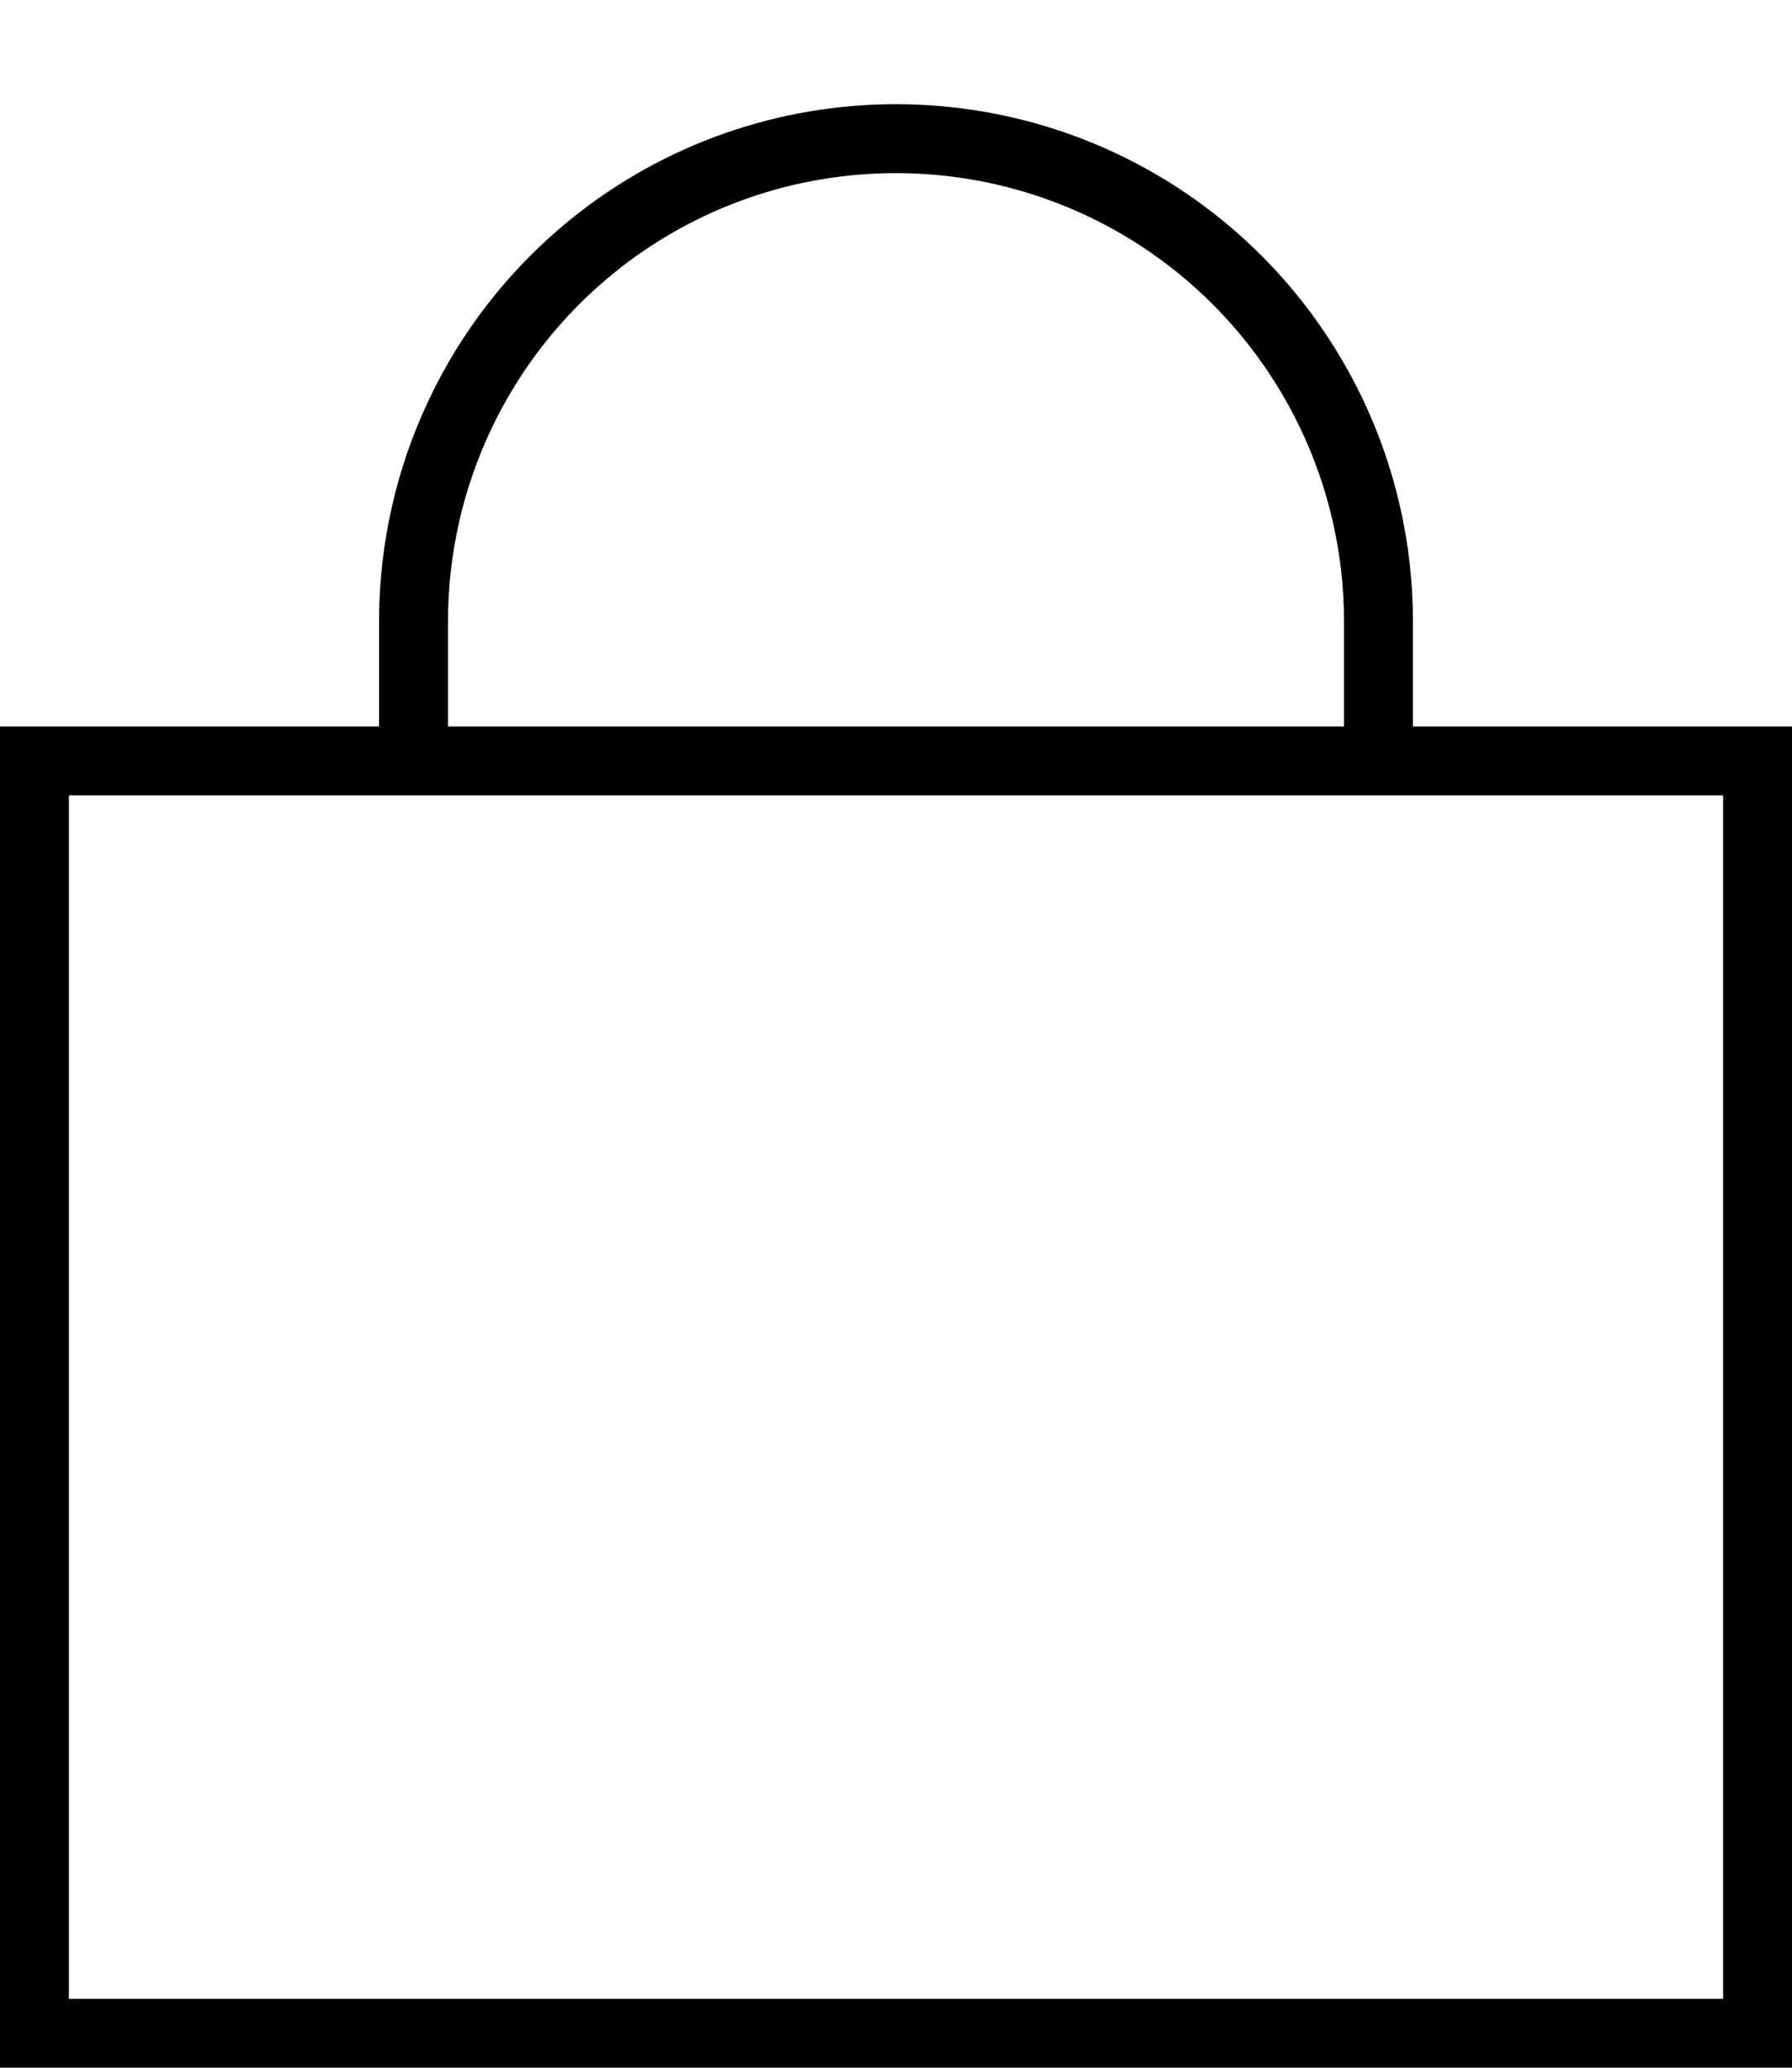
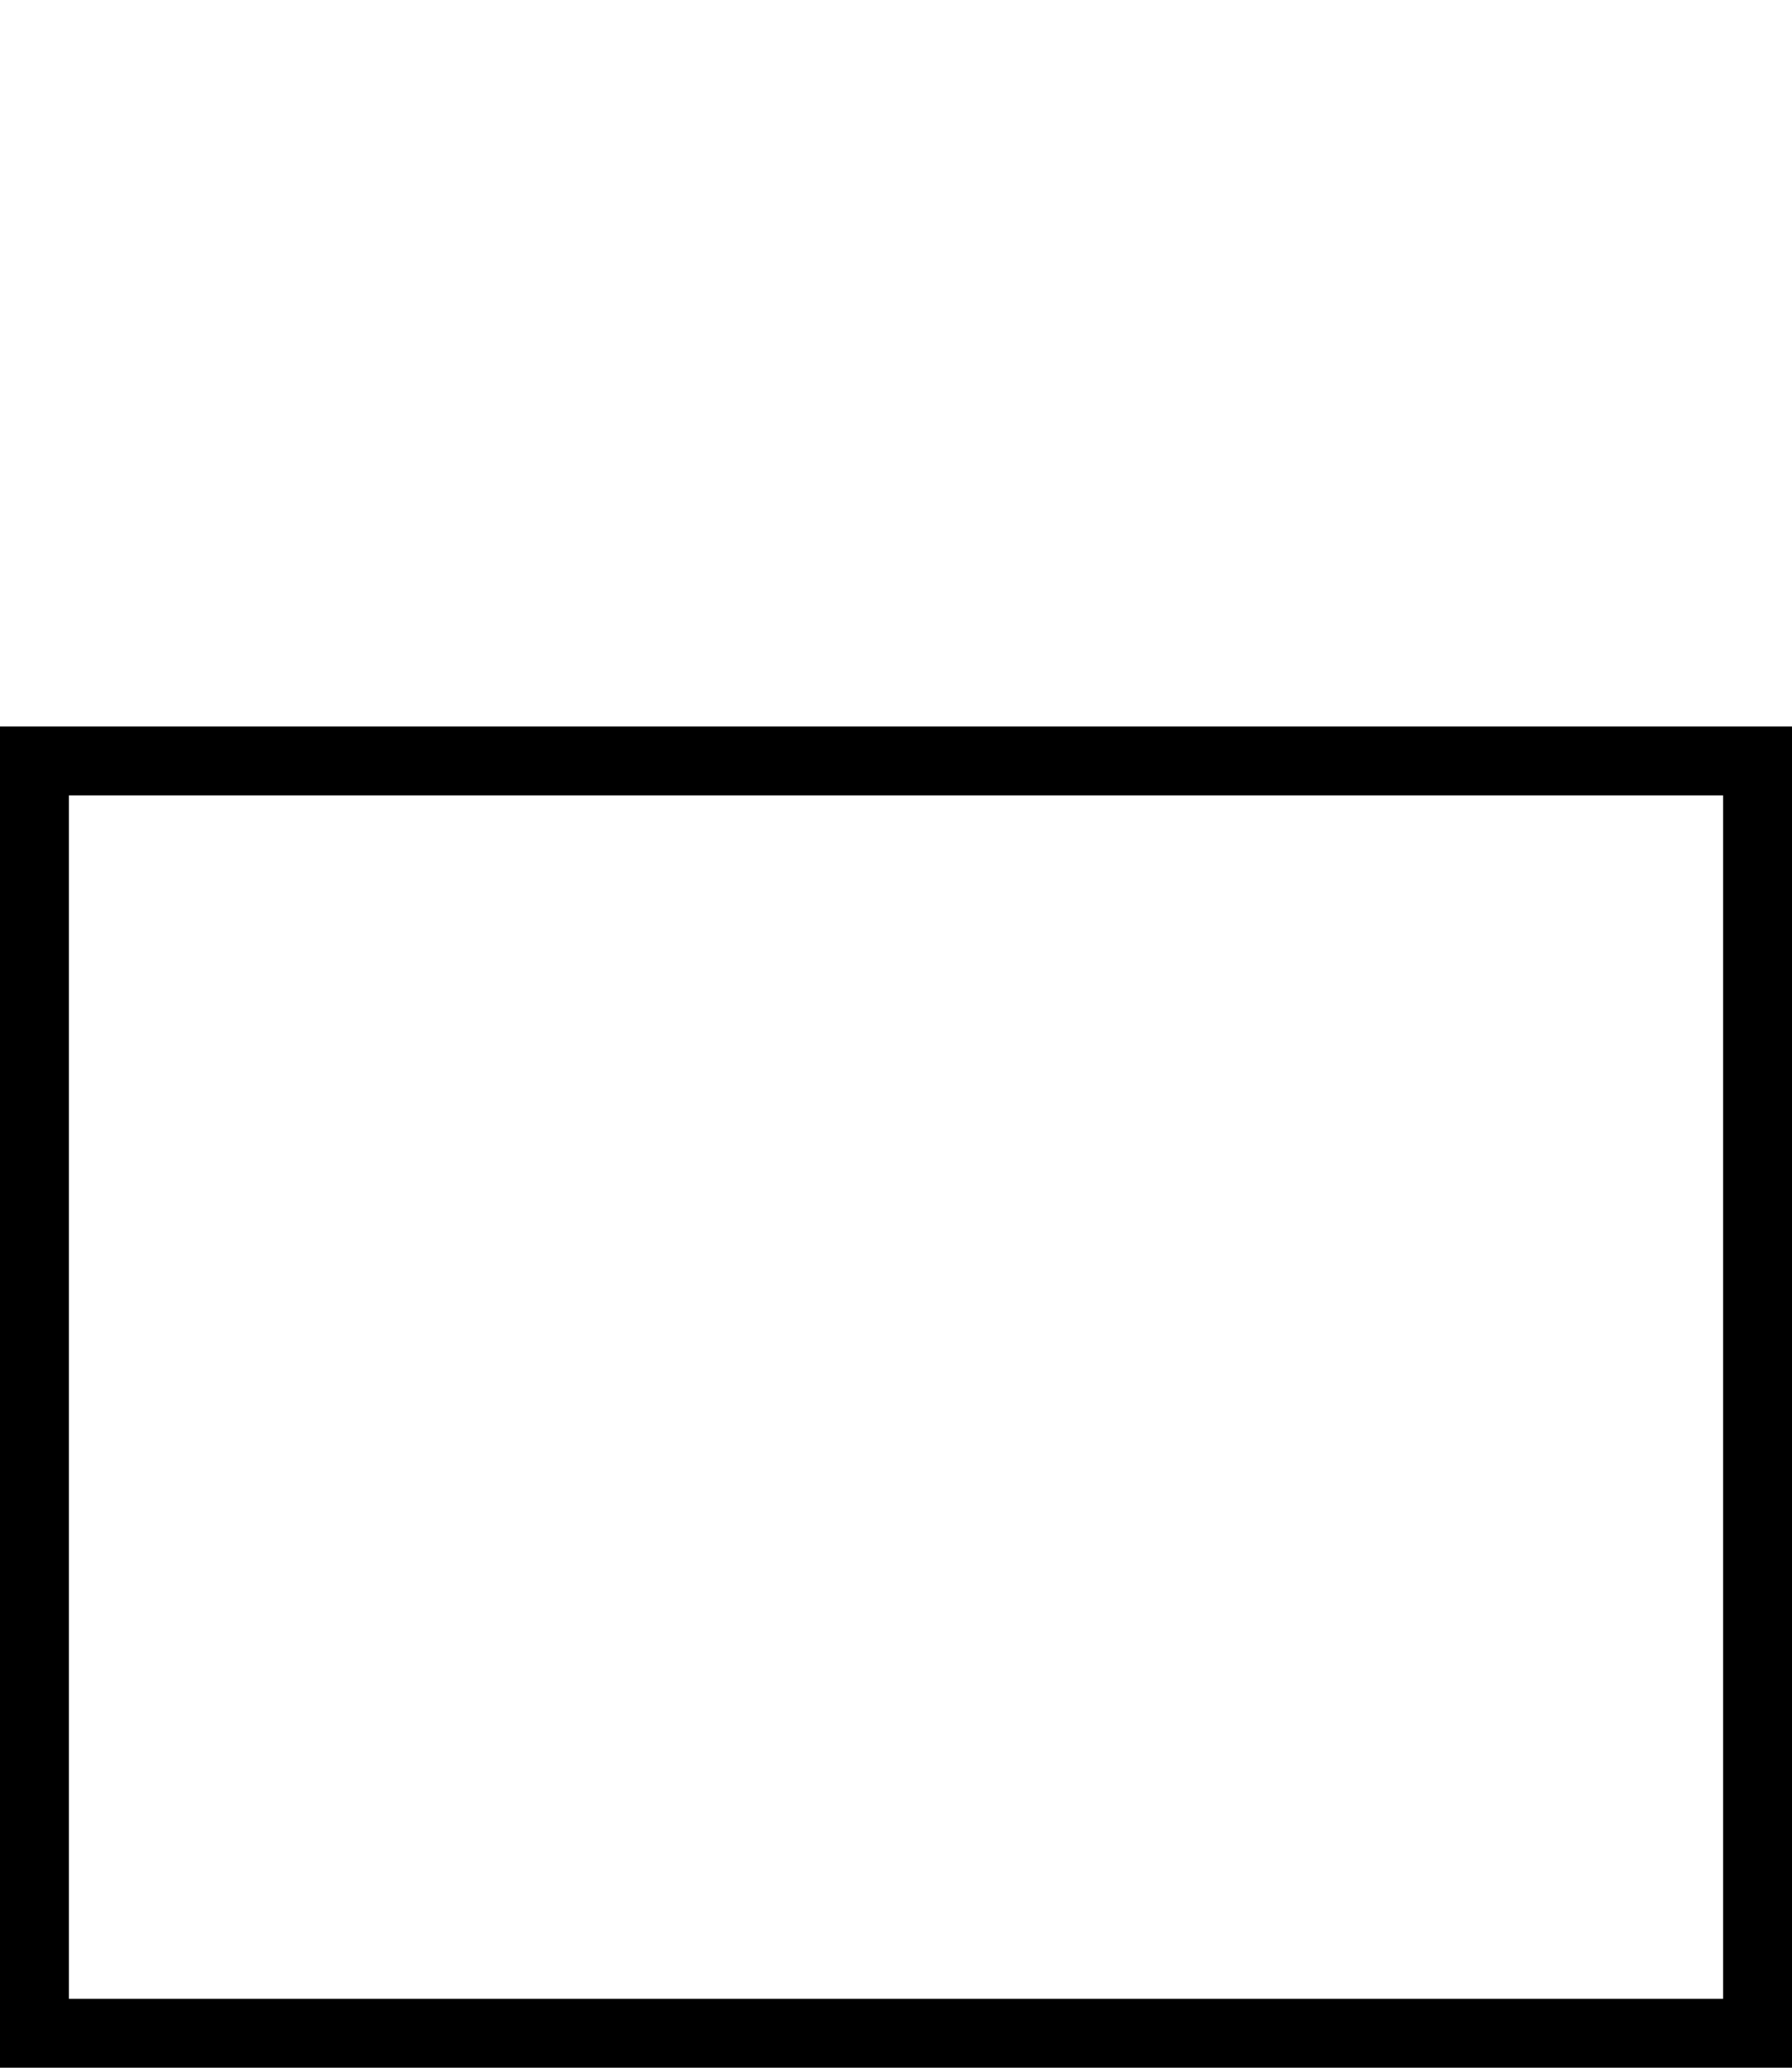
<svg xmlns="http://www.w3.org/2000/svg" width="13" height="15" viewBox="0 0 13 15" fill="none">
  <rect x="0.25" y="5.52" width="12.5" height="9.23" stroke="black" stroke-width="0.5" />
-   <path d="M3 5.432L3 4.506C3 3.451 3.476 2.452 4.295 1.787V1.787C5.58 0.745 7.419 0.746 8.704 1.787V1.787C9.523 2.452 10 3.451 10 4.506V5.432" stroke="black" stroke-width="0.5" />
</svg>